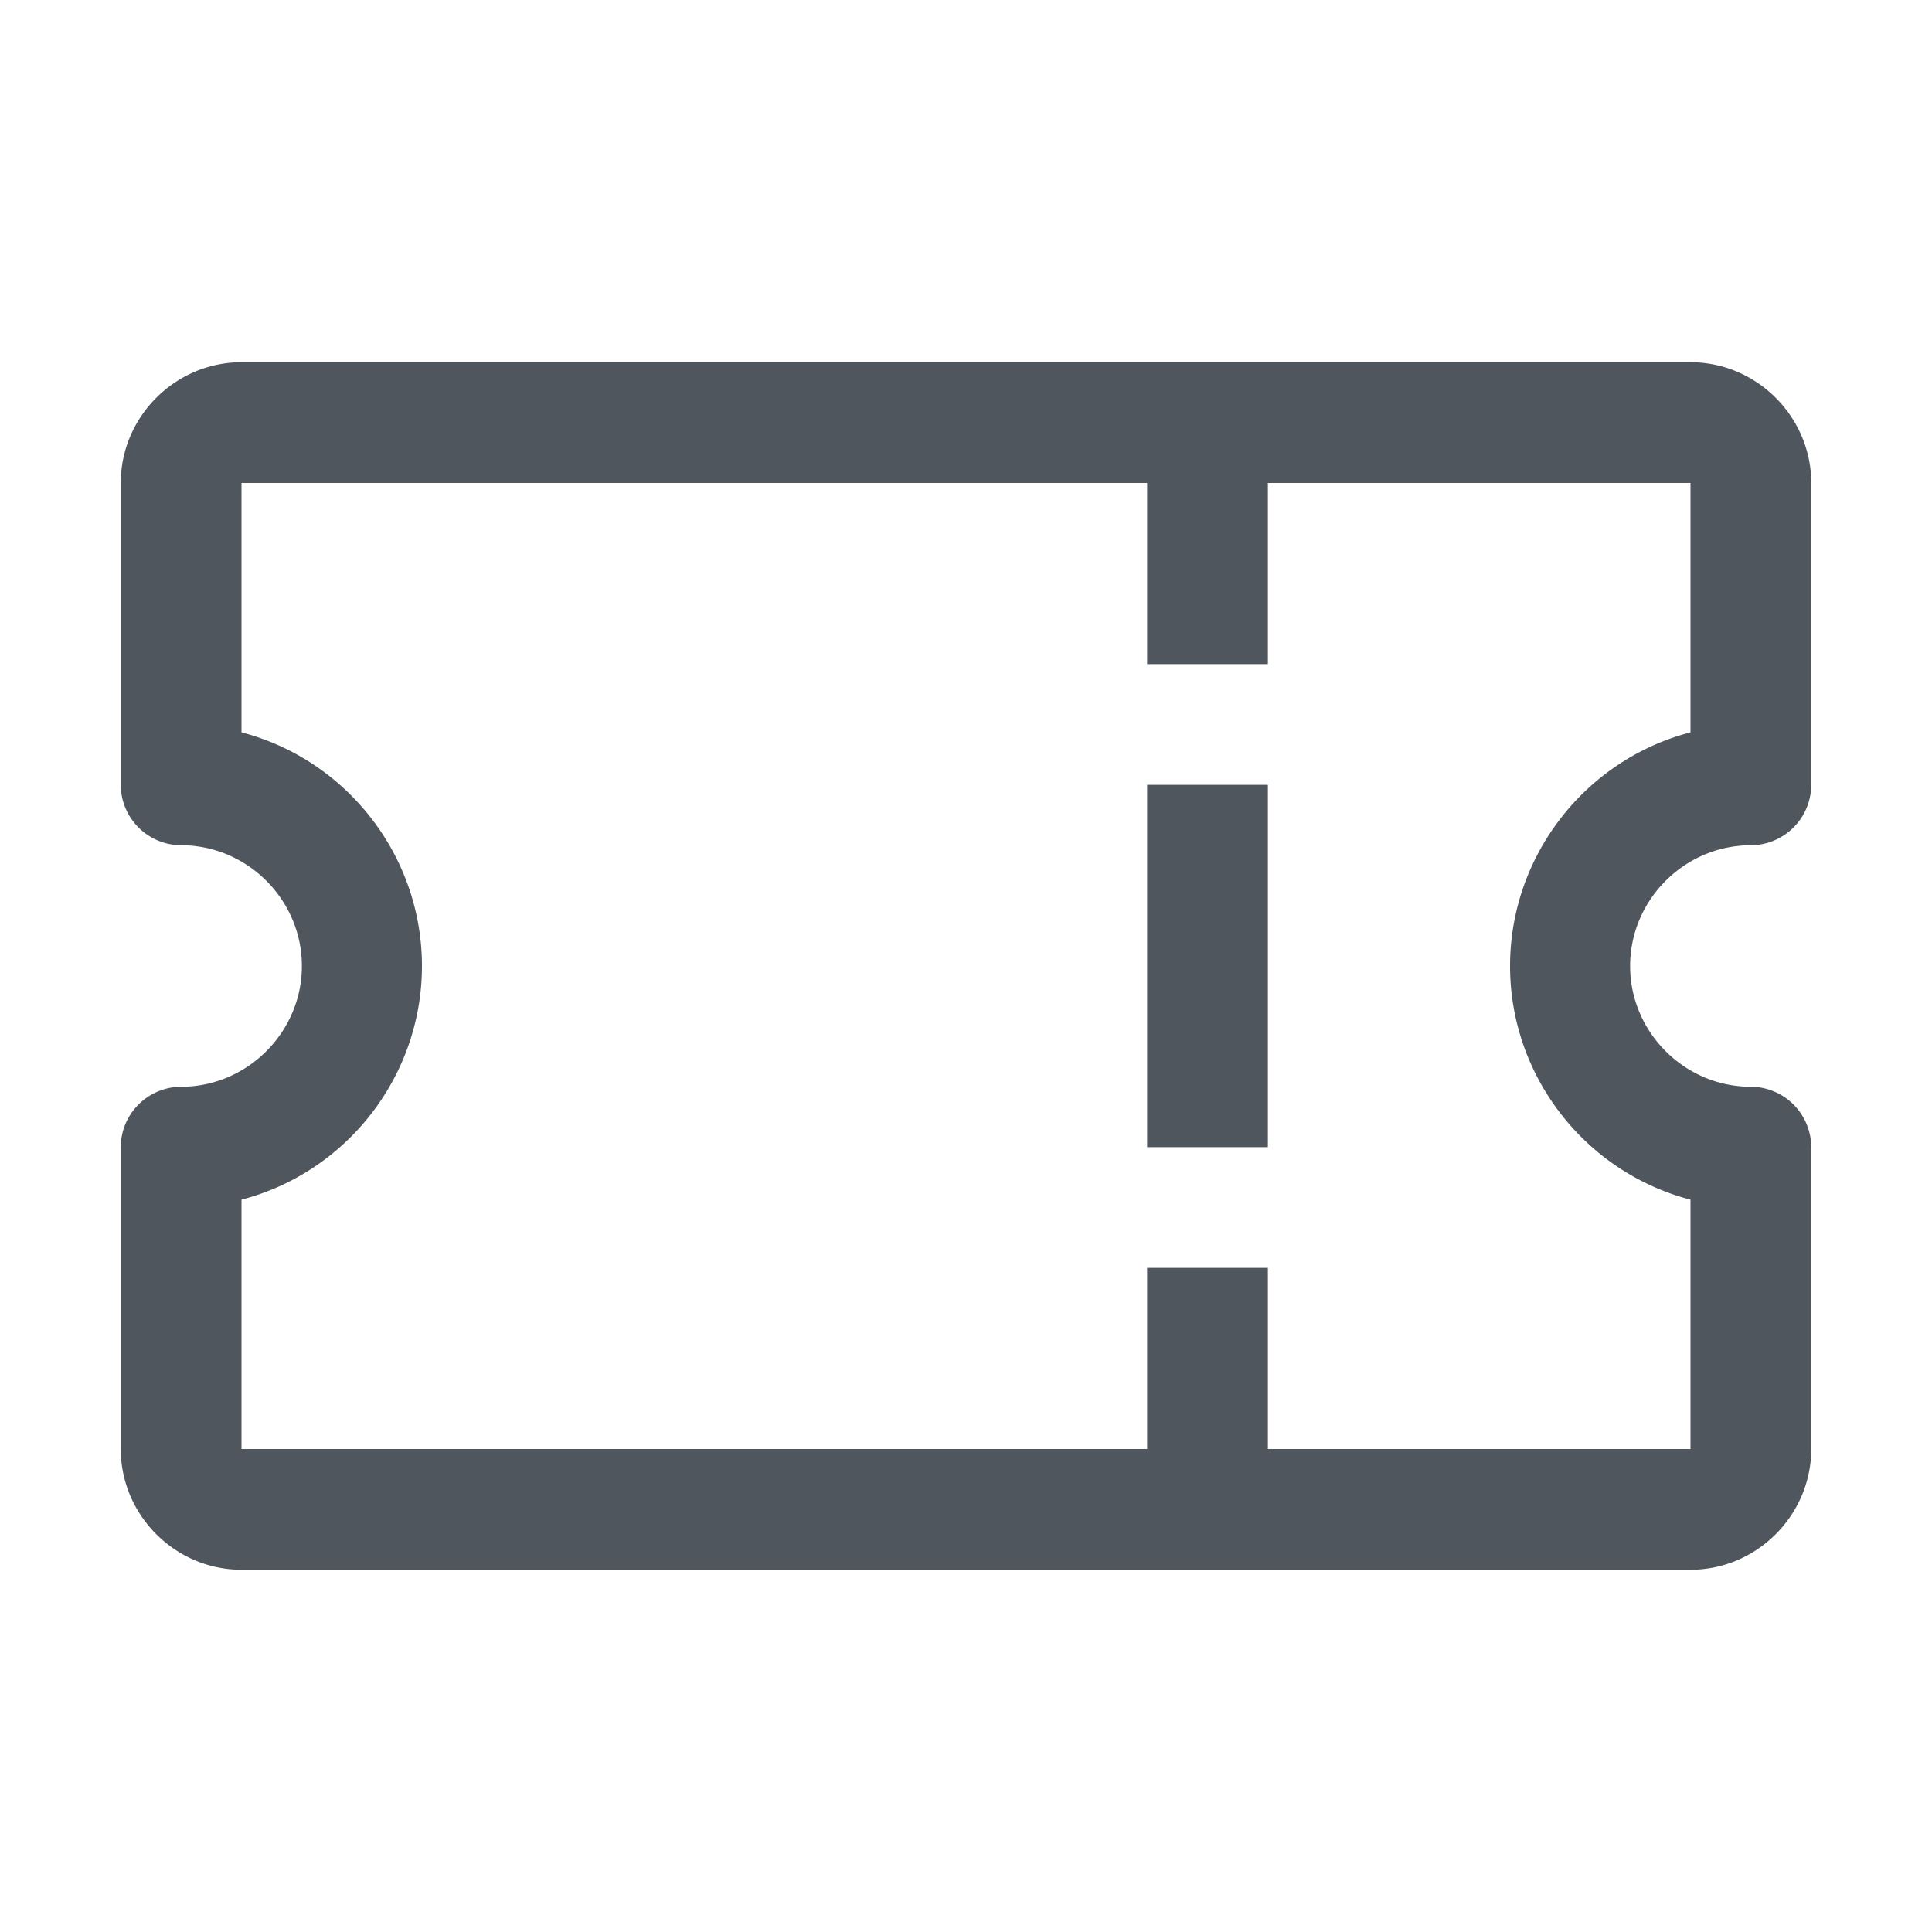
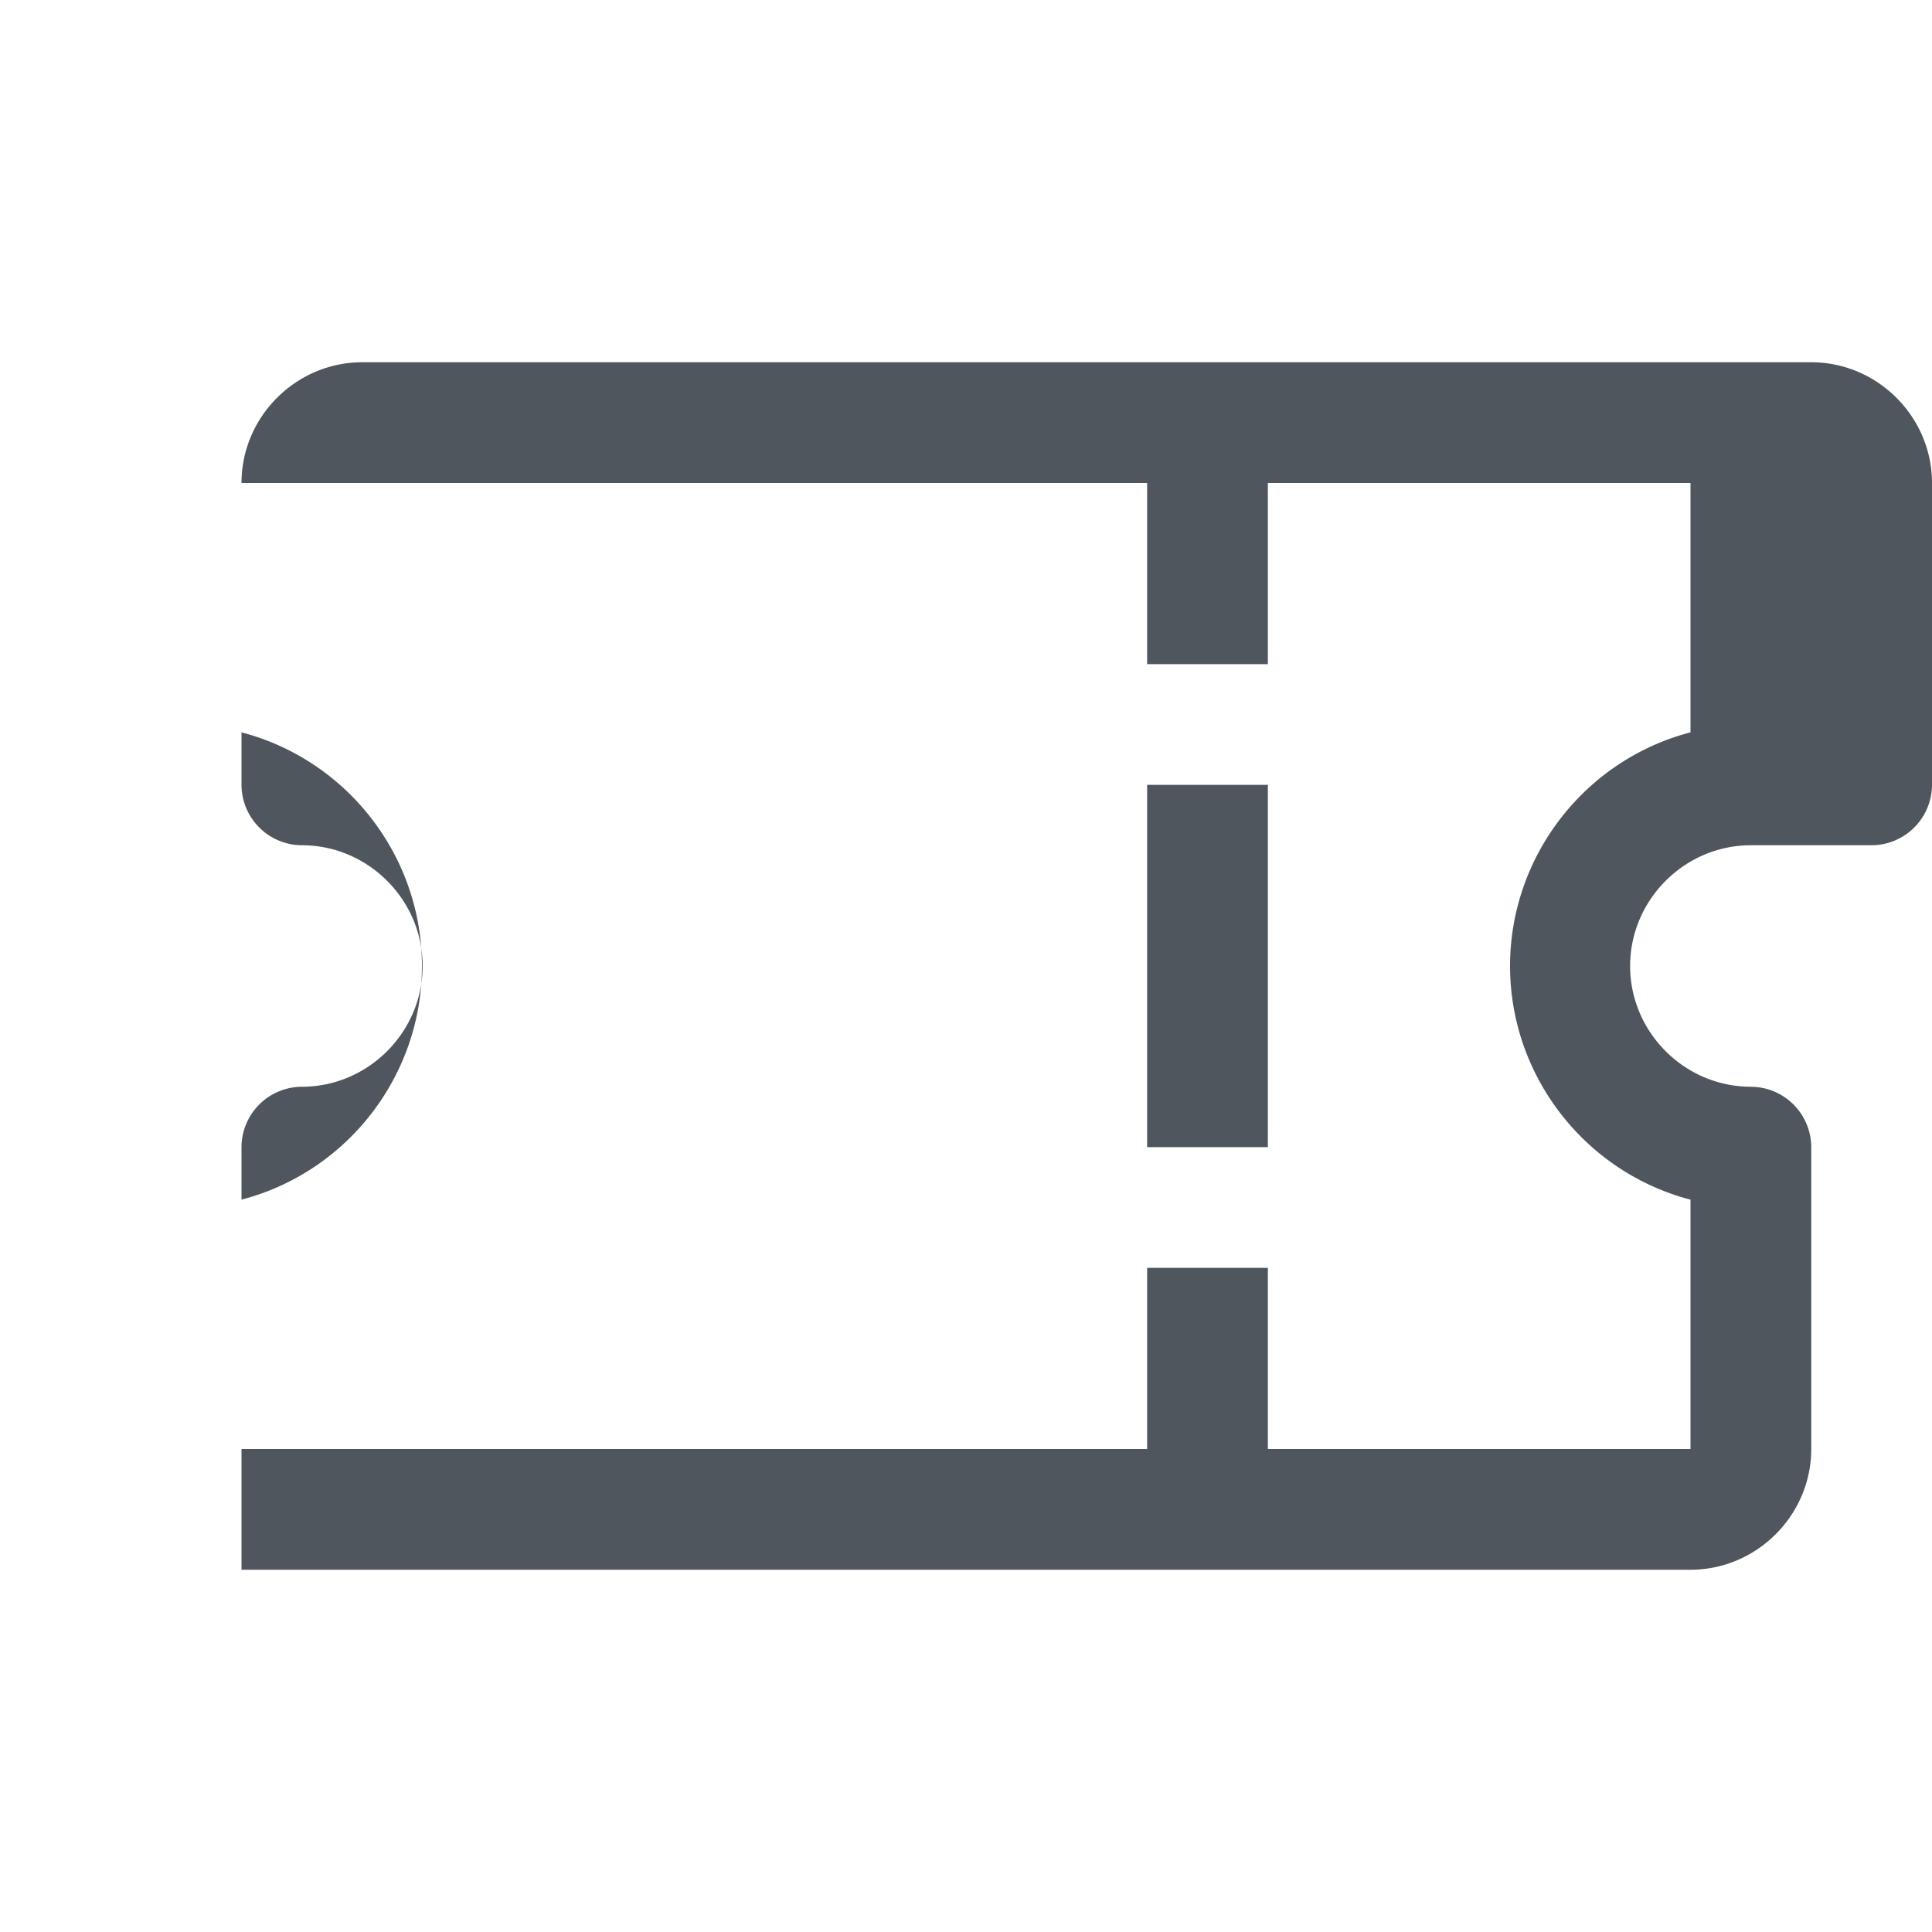
<svg xmlns="http://www.w3.org/2000/svg" width="100" height="100" fill="none">
-   <path fill="#50565E" fill-rule="evenodd" d="M90.625 43.75c-3.428 0-6.25 2.822-6.25 6.25s2.822 6.25 6.25 6.25a3.138 3.138 0 0 1 3.125 3.125V75c0 3.428-2.822 6.25-6.25 6.25h-75c-3.428 0-6.25-2.822-6.25-6.25V59.375a3.138 3.138 0 0 1 3.125-3.125c3.428 0 6.25-2.822 6.25-6.25s-2.822-6.25-6.25-6.25a3.138 3.138 0 0 1-3.125-3.125V25c0-3.428 2.822-6.25 6.25-6.25h75c3.428 0 6.25 2.822 6.25 6.25v15.625a3.138 3.138 0 0 1-3.125 3.125ZM87.5 62.094c-5.484-1.435-9.34-6.425-9.34-12.094s3.856-10.66 9.34-12.094V25H65.625v9.375h-6.25V25H12.5v12.906c5.484 1.435 9.34 6.425 9.34 12.094s-3.856 10.66-9.34 12.094V75h46.875v-9.375h6.25V75H87.5V62.094ZM65.625 40.625v18.75h-6.25v-18.75h6.25Z" clip-rule="evenodd" />
+   <path fill="#50565E" fill-rule="evenodd" d="M90.625 43.75c-3.428 0-6.25 2.822-6.25 6.25s2.822 6.25 6.25 6.25a3.138 3.138 0 0 1 3.125 3.125V75c0 3.428-2.822 6.25-6.25 6.25h-75V59.375a3.138 3.138 0 0 1 3.125-3.125c3.428 0 6.25-2.822 6.25-6.25s-2.822-6.25-6.25-6.25a3.138 3.138 0 0 1-3.125-3.125V25c0-3.428 2.822-6.25 6.25-6.25h75c3.428 0 6.25 2.822 6.25 6.25v15.625a3.138 3.138 0 0 1-3.125 3.125ZM87.5 62.094c-5.484-1.435-9.34-6.425-9.34-12.094s3.856-10.66 9.34-12.094V25H65.625v9.375h-6.25V25H12.5v12.906c5.484 1.435 9.34 6.425 9.34 12.094s-3.856 10.66-9.34 12.094V75h46.875v-9.375h6.25V75H87.5V62.094ZM65.625 40.625v18.75h-6.25v-18.75h6.25Z" clip-rule="evenodd" />
</svg>